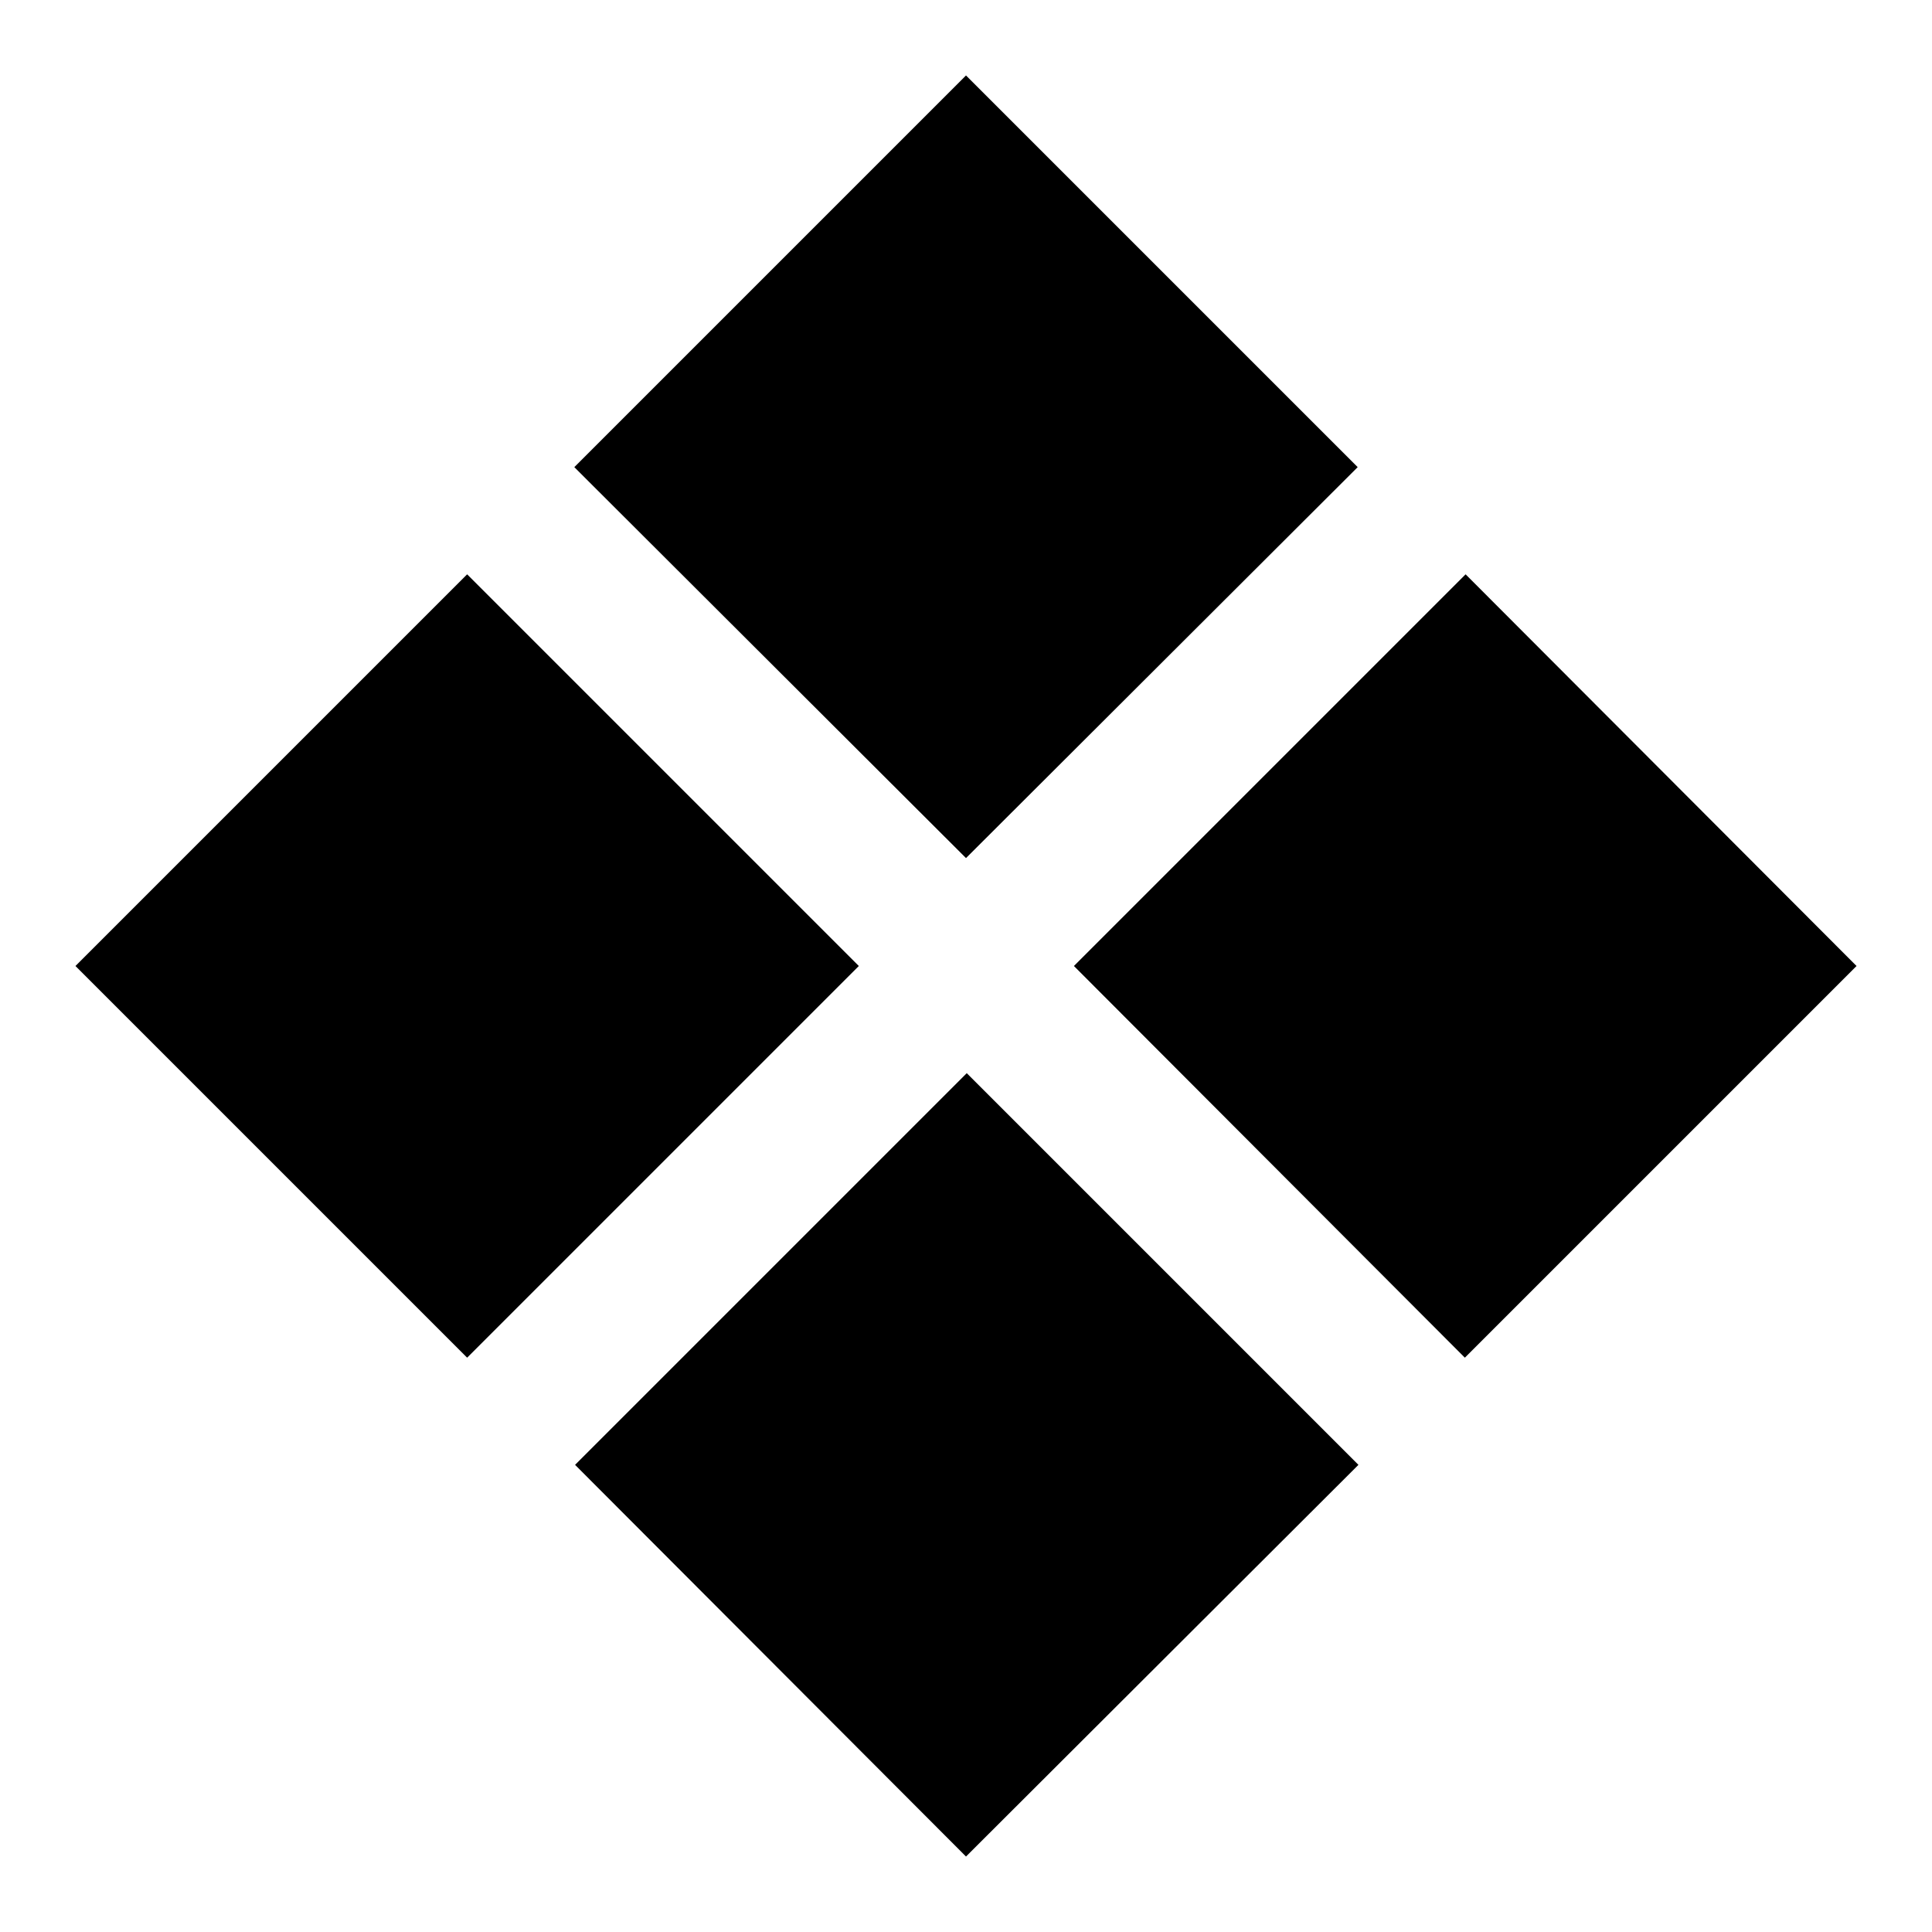
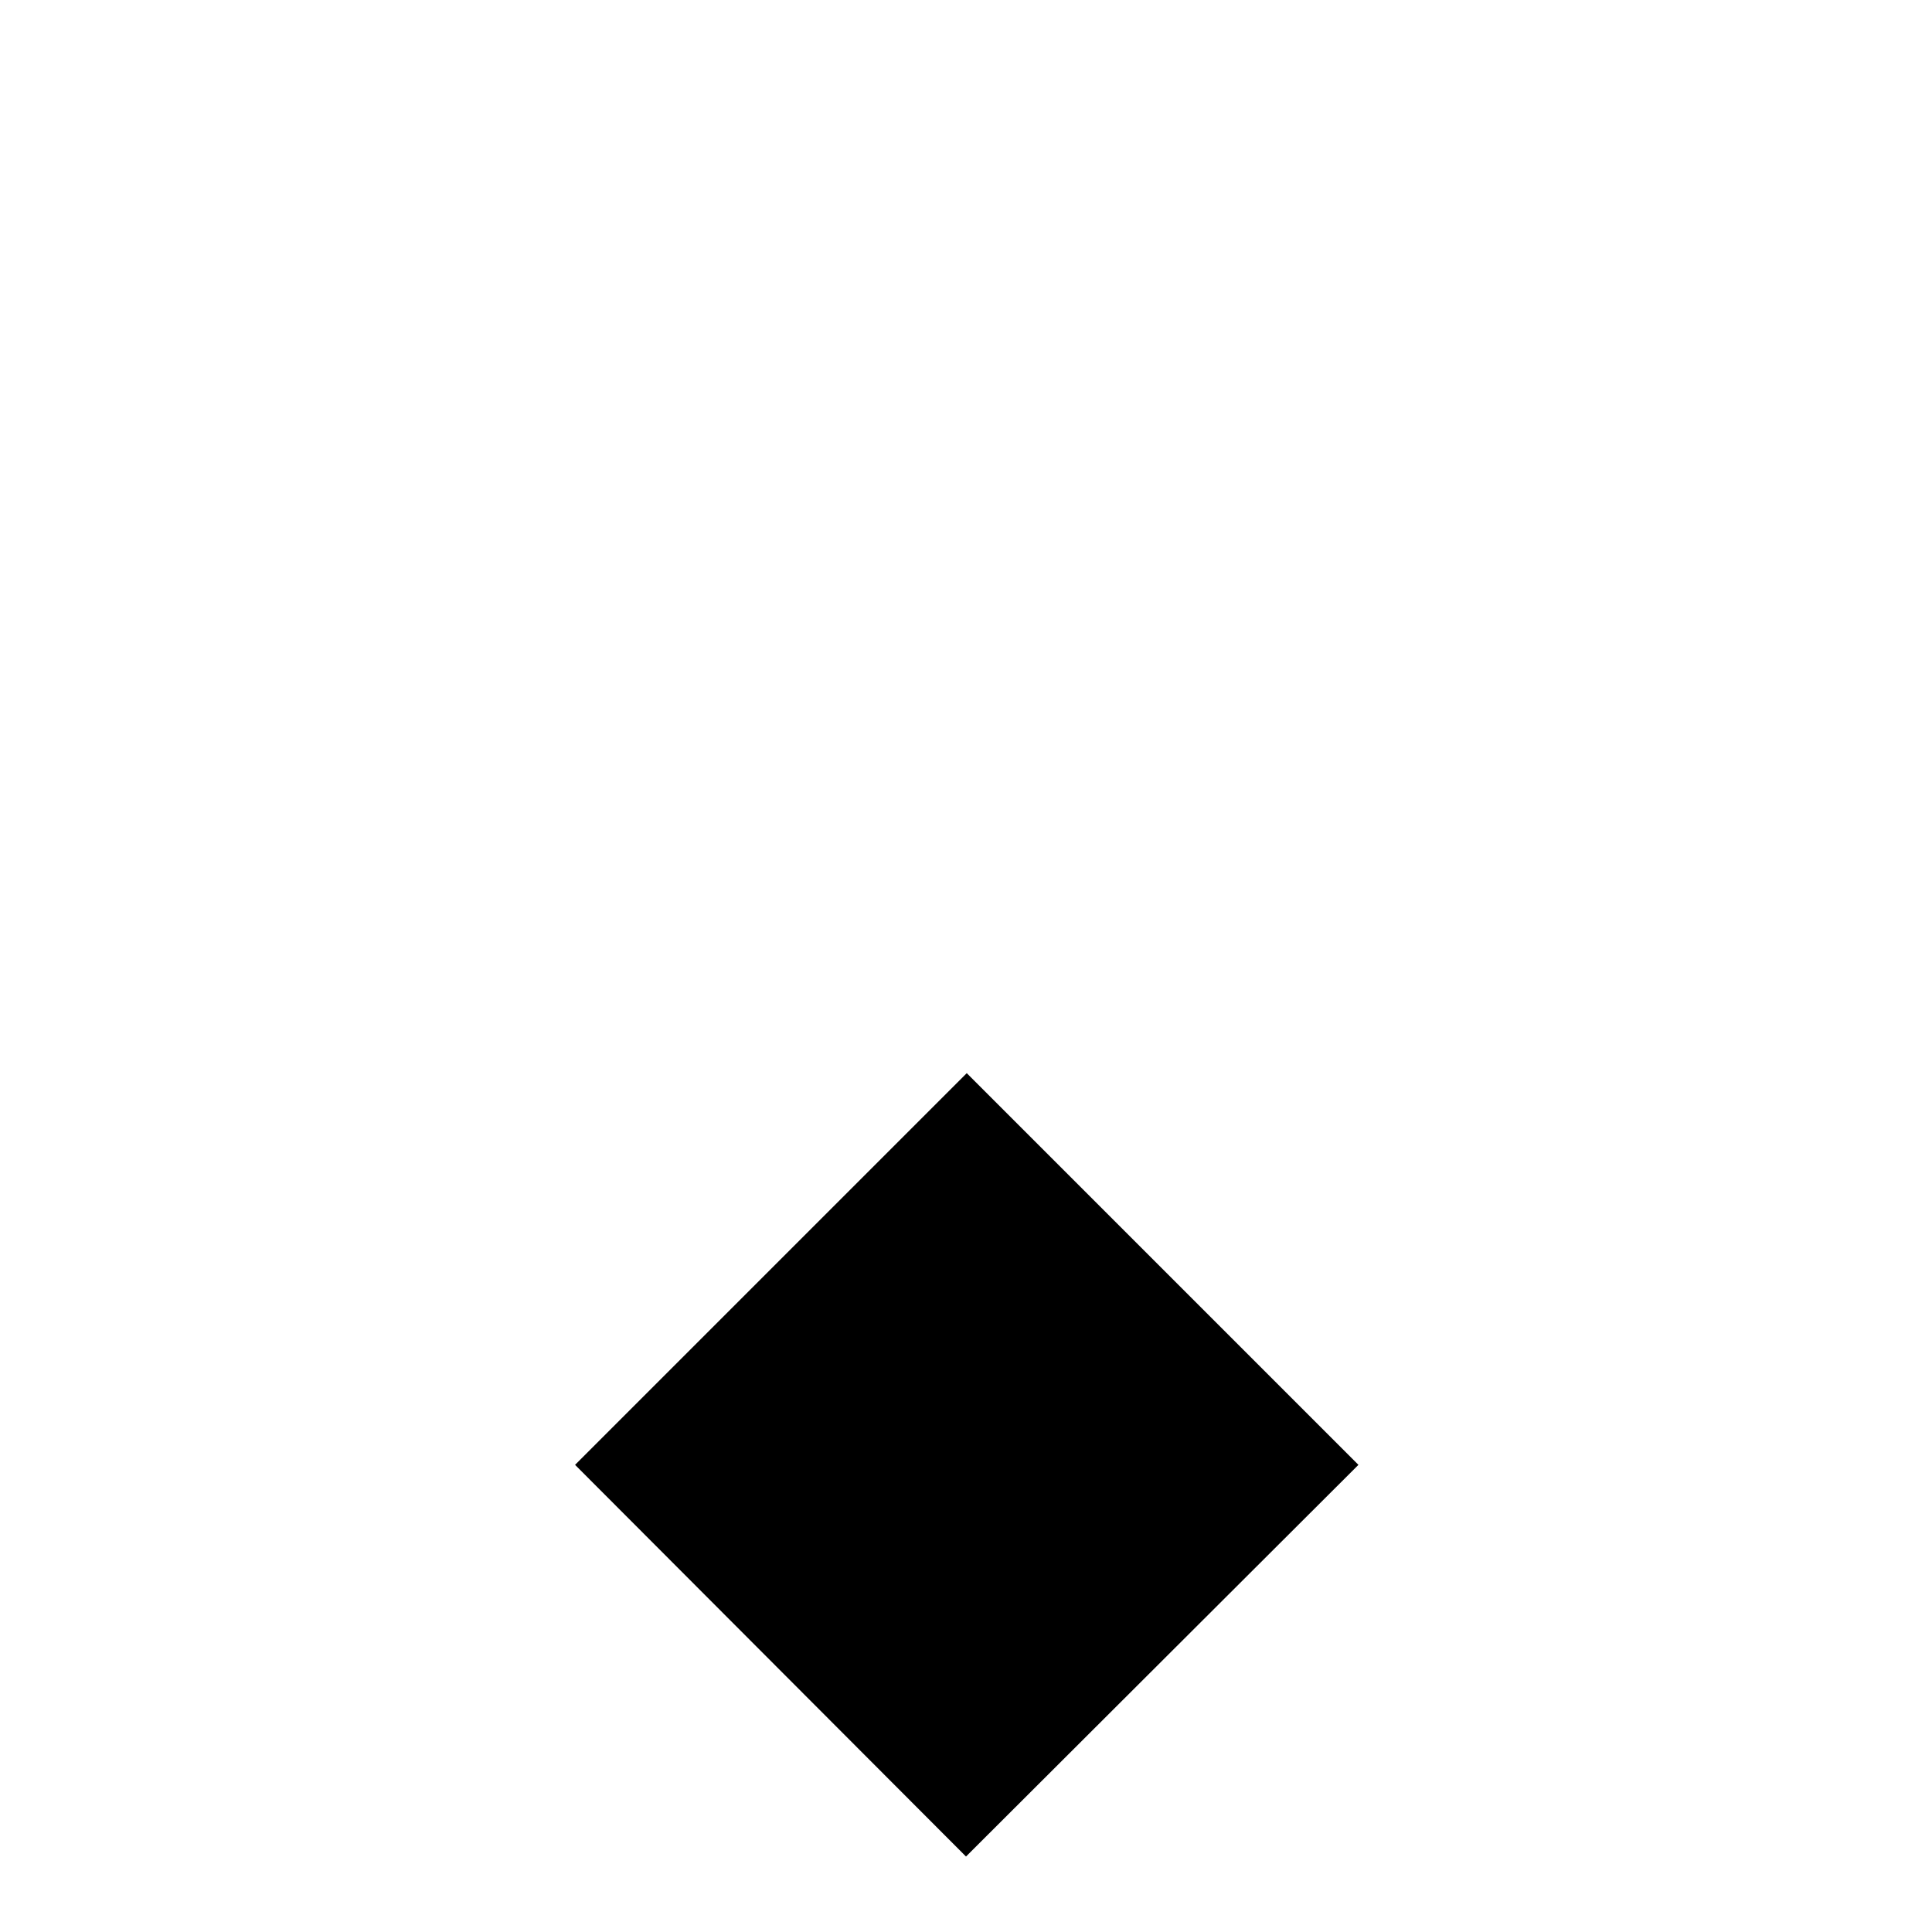
<svg xmlns="http://www.w3.org/2000/svg" version="1.1" x="0px" y="0px" viewBox="0 0 256 256" enable-background="new 0 0 256 256" xml:space="preserve">
  <g>
    <g>
-       <path fill="#000000" d="M10,128l51.9-51.9l51.9,51.9l-51.9,51.9L10,128z" />
-       <path fill="#000000" d="M76.1,61.9L128,10l51.9,51.9L128,113.7L76.1,61.9z" />
      <path fill="#000000" d="M76.2,194.1l51.9-51.9l51.9,51.9L128,246L76.2,194.1z" />
-       <path fill="#000000" d="M142.3,128l51.9-51.9L246,128l-51.9,51.9L142.3,128z" />
    </g>
  </g>
</svg>